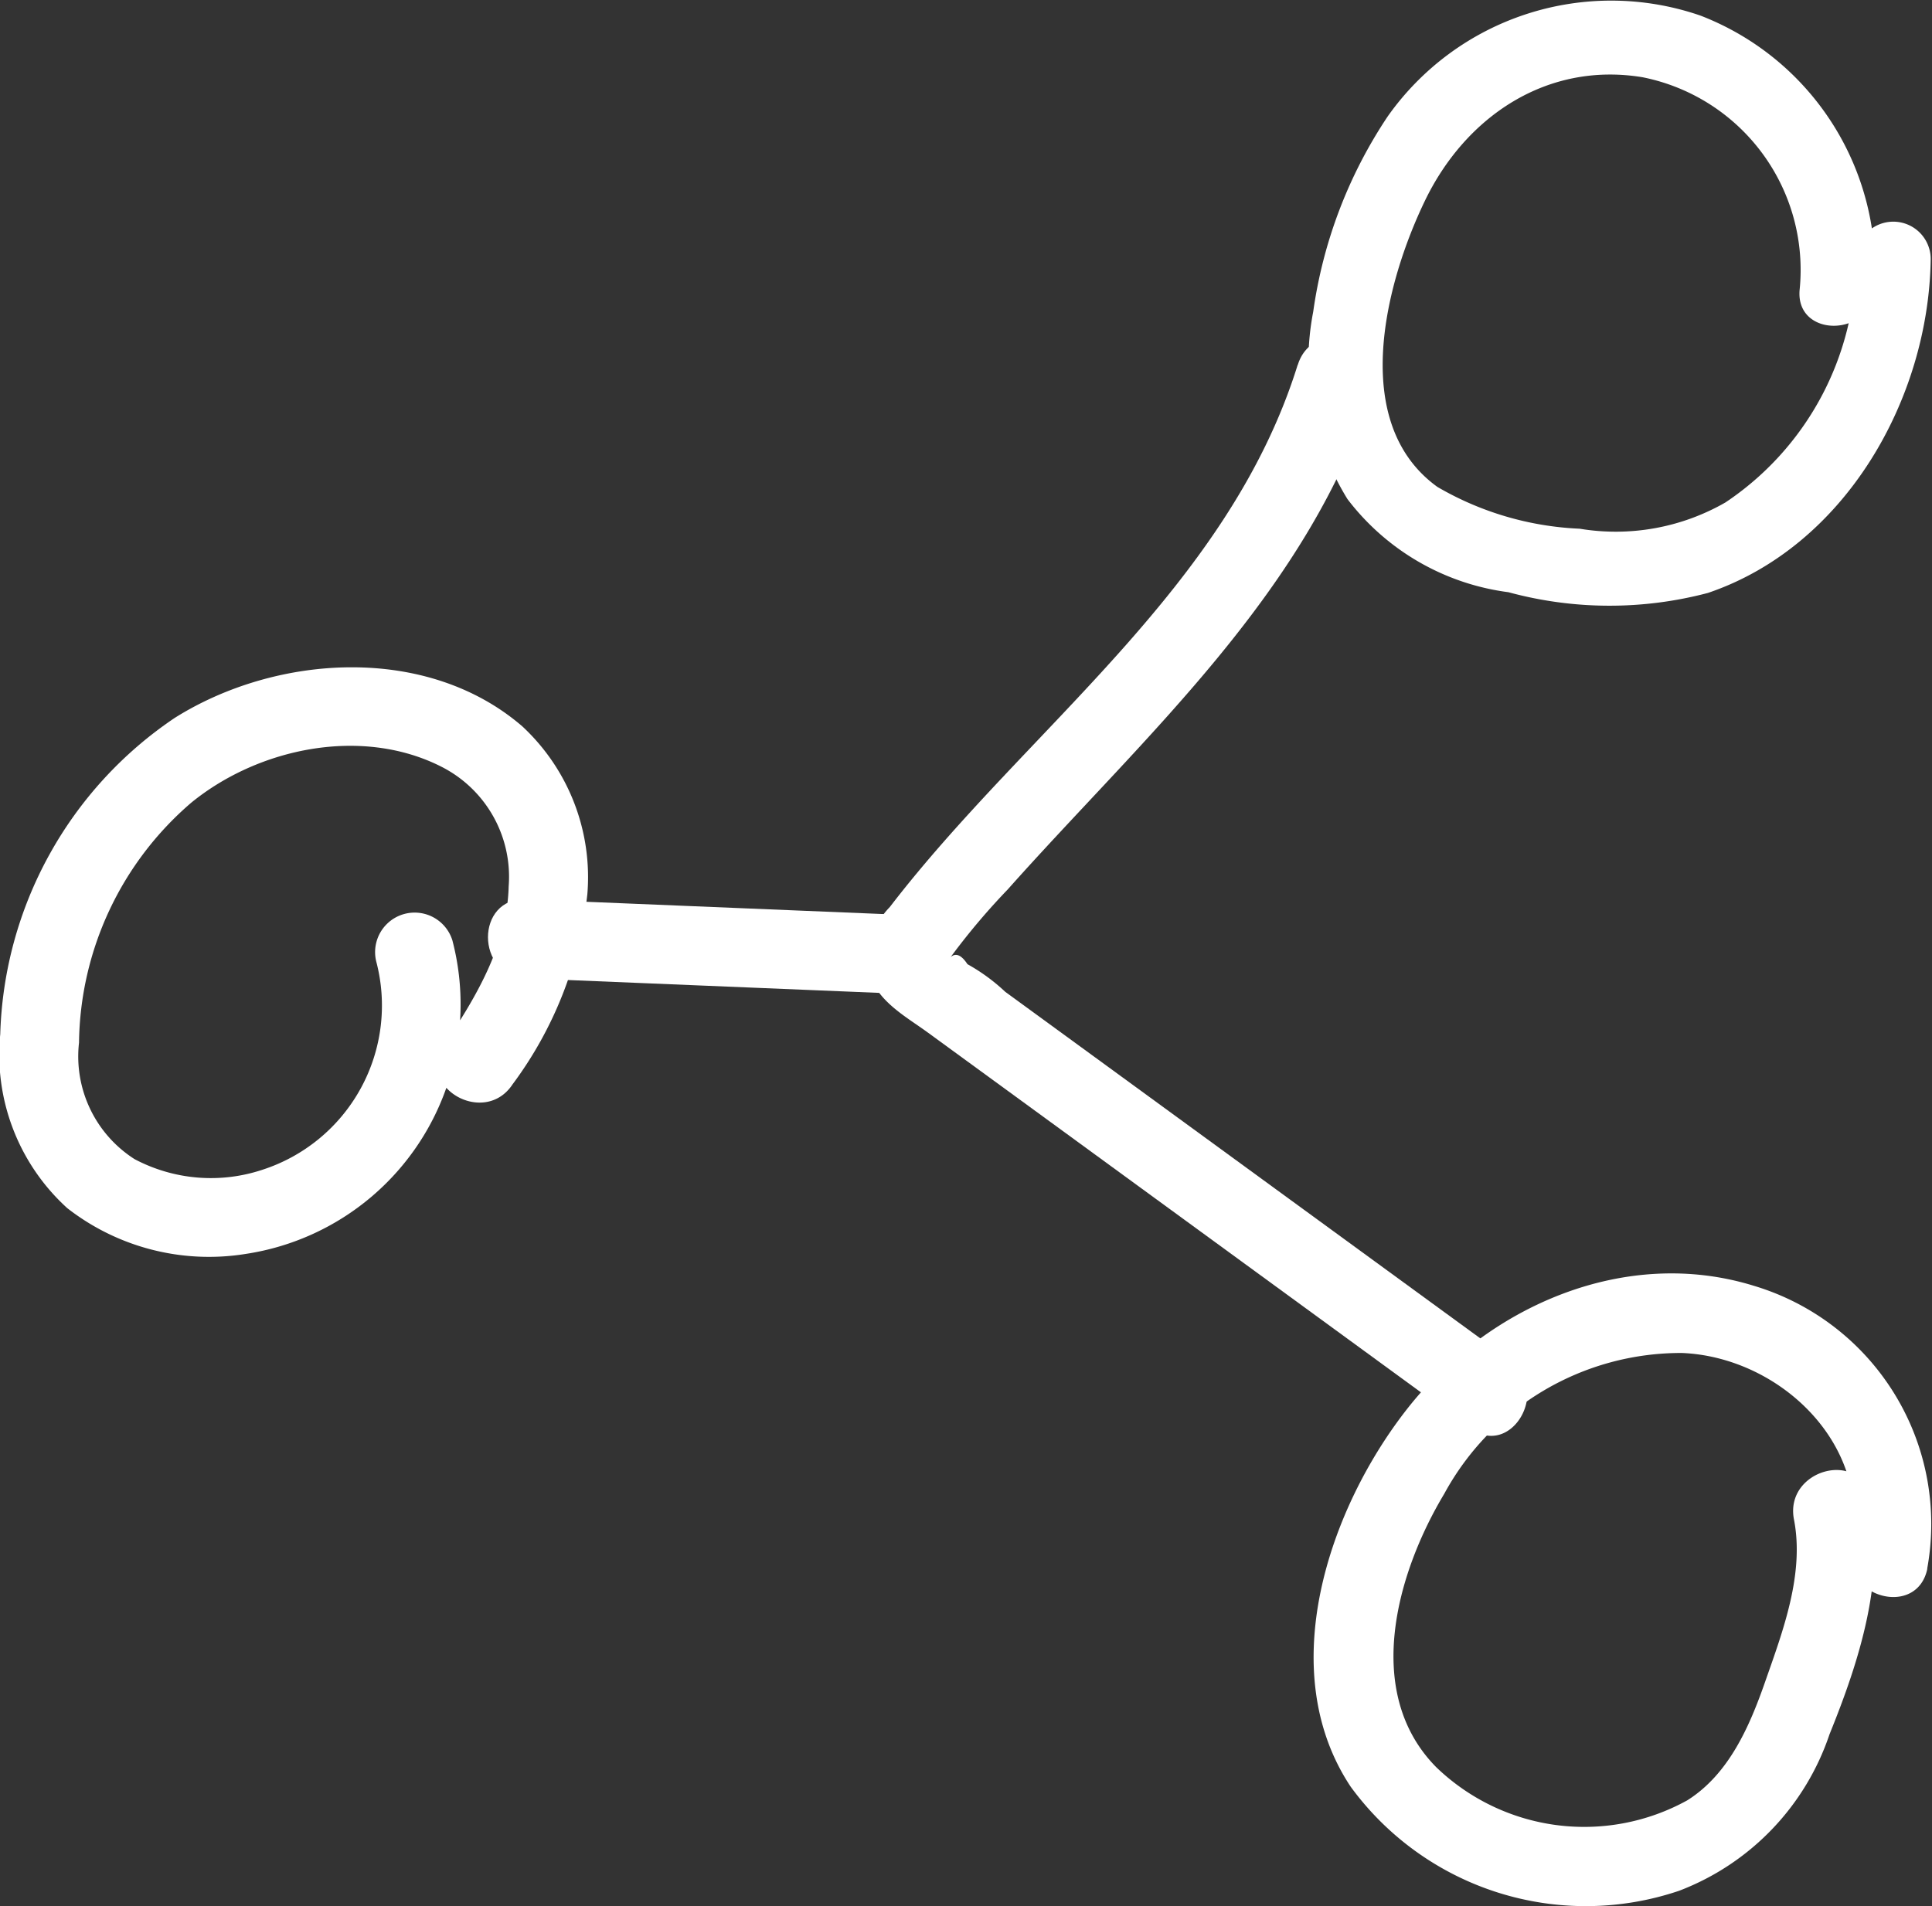
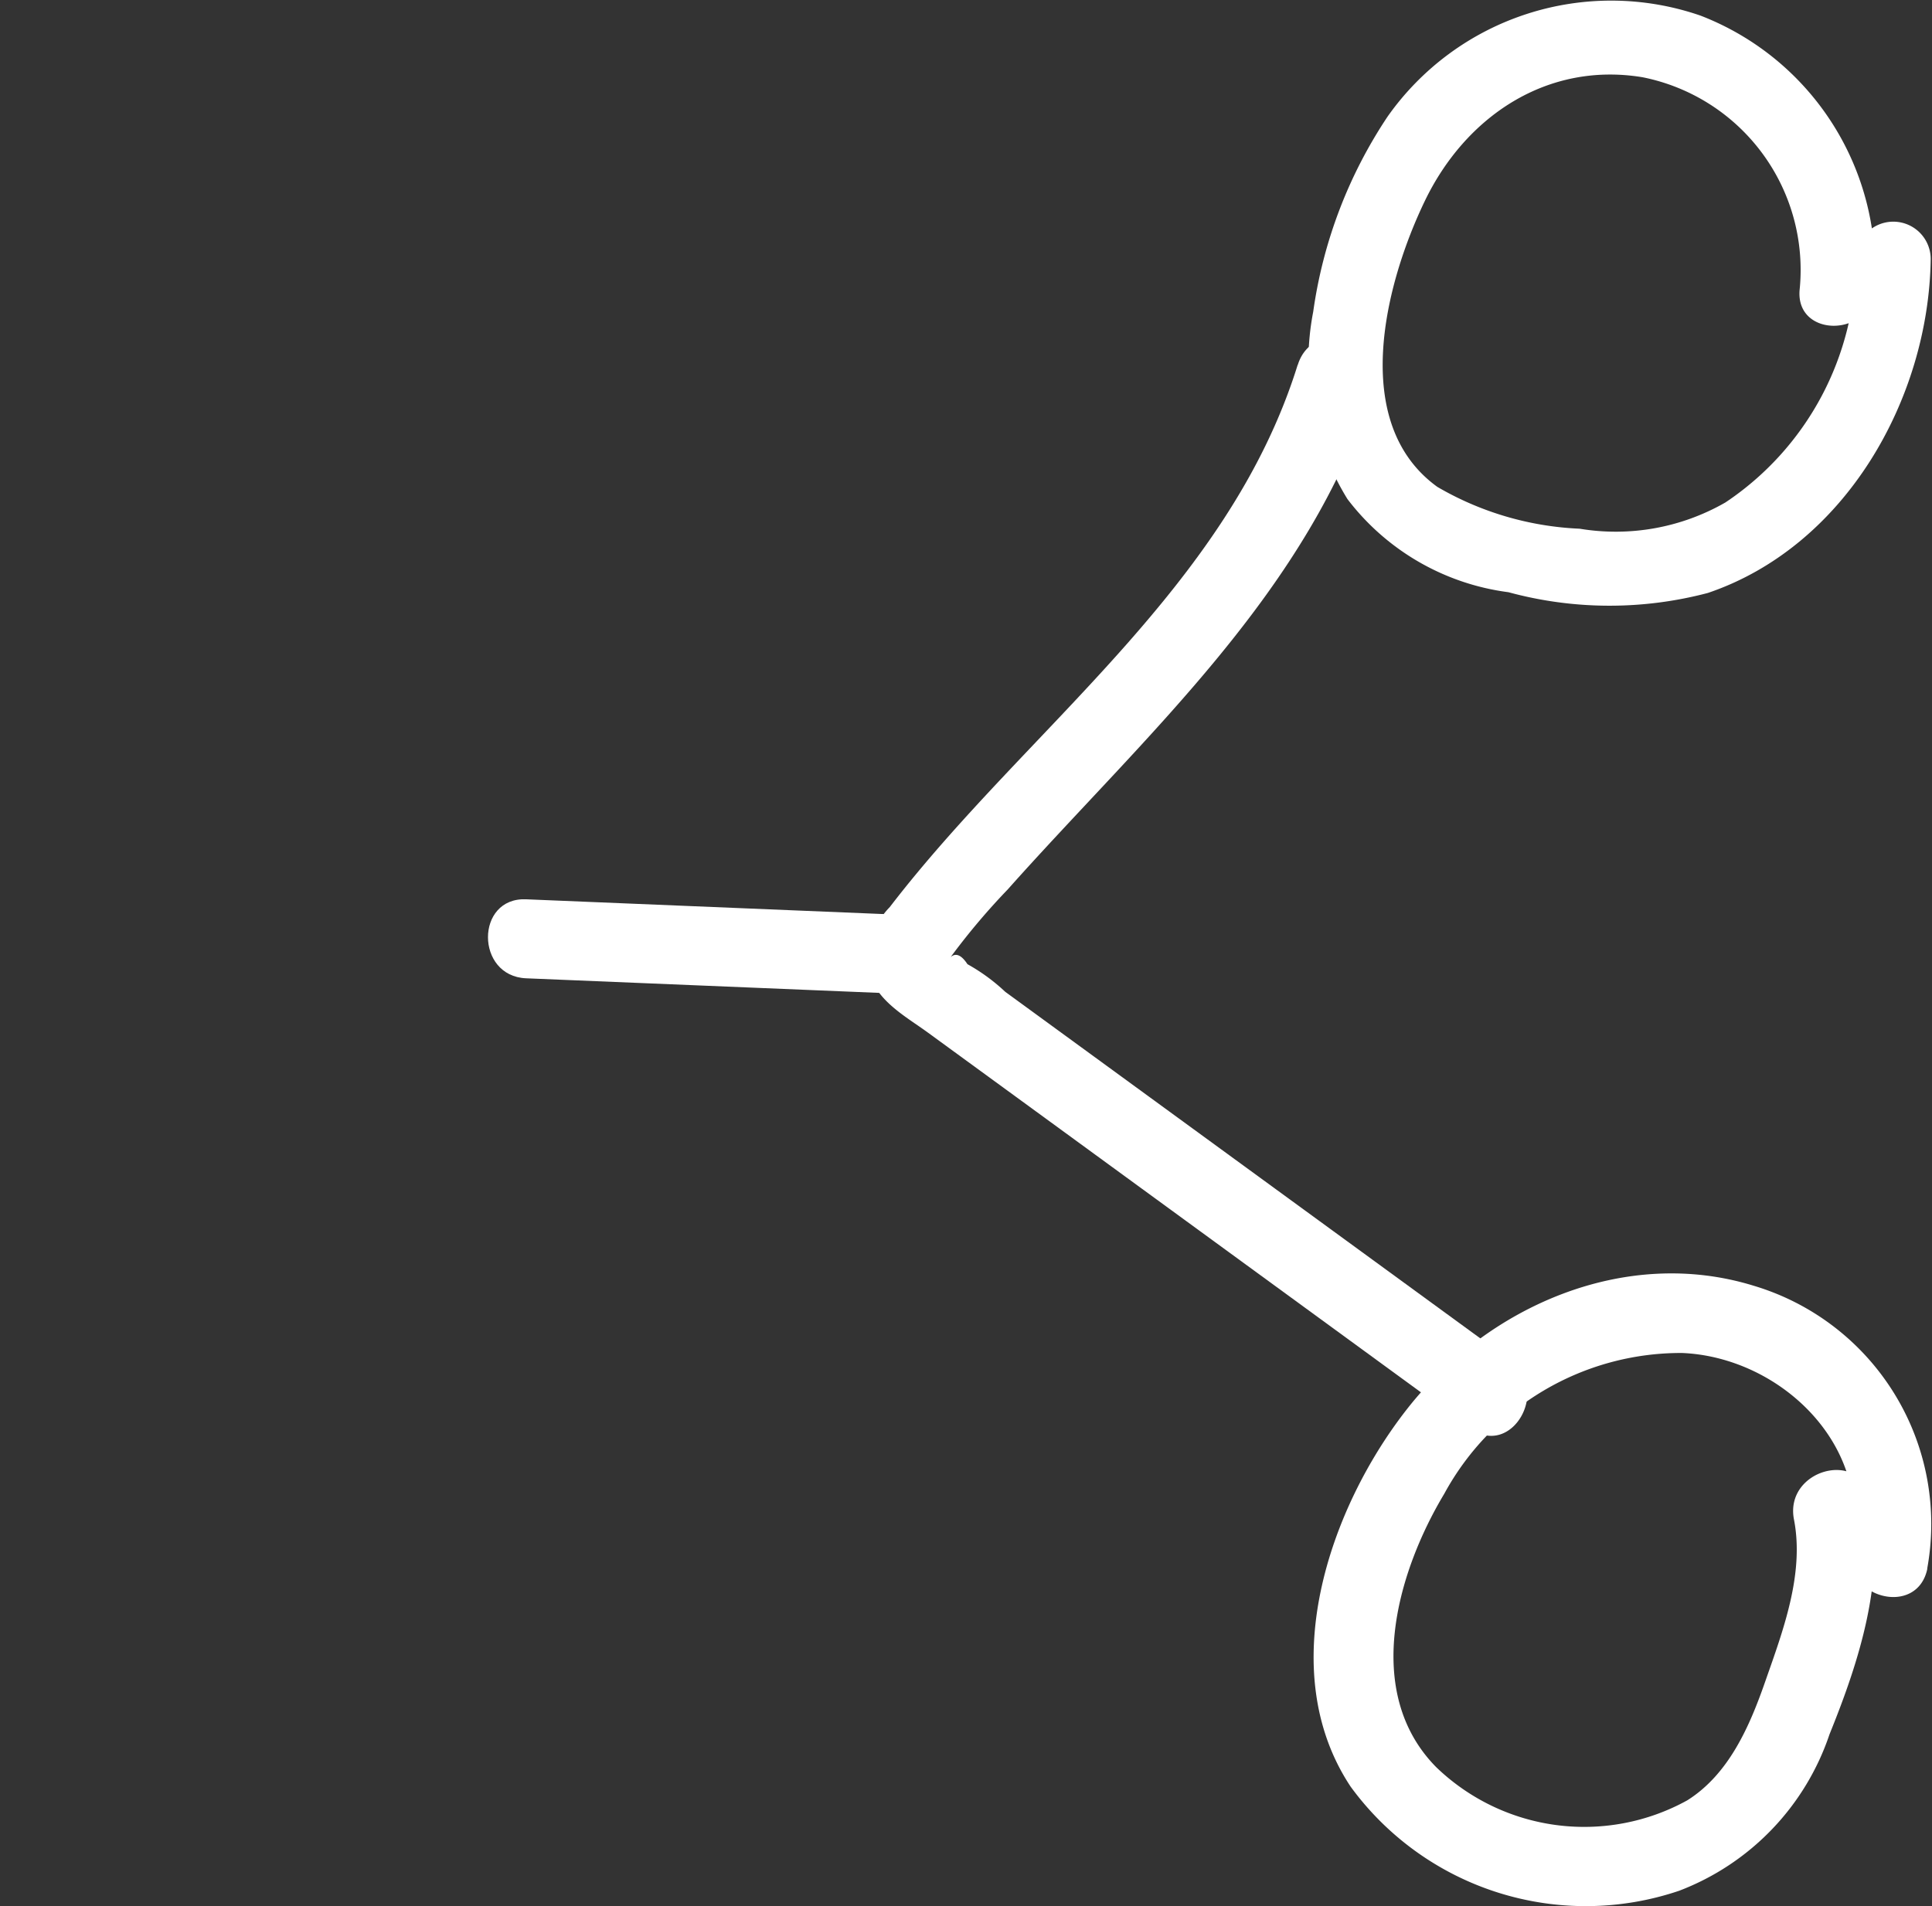
<svg xmlns="http://www.w3.org/2000/svg" width="71.592" height="70.648" viewBox="0 0 71.592 70.648">
  <rect x="0" y="0" width="71.592" height="70.648" fill="#333333" stroke="none" />
  <g transform="translate(0 0)">
    <g transform="translate(0 0)">
      <path d="M62.684,10.747A10.109,10.109,0,0,0,56.24.578,10.135,10.135,0,0,0,44.647,4.32a17.375,17.375,0,0,0-2.757,7.237A9.7,9.7,0,0,0,43.16,18.5a8.948,8.948,0,0,0,5.966,3.451,14.277,14.277,0,0,0,7.389.027c5.092-1.726,8.182-7.19,8.257-12.373A1.384,1.384,0,0,0,62,9.6a10.873,10.873,0,0,1-4.837,9.025,8.159,8.159,0,0,1-5.4.972,11.427,11.427,0,0,1-5.272-1.55c-3.288-2.376-1.92-7.578-.464-10.6,1.5-3.116,4.512-5.17,8.067-4.584a7.281,7.281,0,0,1,5.82,7.885c-.152,1.774,2.615,1.764,2.767,0" transform="translate(6.772 0)" fill="#fff" />
-       <path d="M18.985,36.75a14.422,14.422,0,0,0,2.78-7.062,7.632,7.632,0,0,0-2.41-6.218c-3.53-3.047-9.107-2.686-12.881-.313A14.643,14.643,0,0,0,.009,34.884a7.688,7.688,0,0,0,2.483,6.443,8.538,8.538,0,0,0,6.595,1.7A9.36,9.36,0,0,0,16.763,31.4a1.465,1.465,0,0,0-2.823.778,6.4,6.4,0,0,1-4.229,7.731,6.045,6.045,0,0,1-4.728-.4,4.517,4.517,0,0,1-2.055-4.315A11.908,11.908,0,0,1,7.086,26.3c2.491-2.033,6.32-2.832,9.269-1.335A4.571,4.571,0,0,1,18.849,29.4c-.051,2.165-1.218,4.128-2.392,5.874-1.054,1.567,1.481,3.035,2.528,1.477" transform="translate(0 3.453)" fill="#fff" />
      <path d="M43.6,11.777c-2.578,8.286-10.029,13.47-15.116,20.1a2.813,2.813,0,0,0-.759,2.449c.279,1.031,1.364,1.614,2.159,2.193q3.274,2.388,6.548,4.778L50,51.2c1.524,1.112,2.986-1.426,1.477-2.528L38.844,39.454l-6.081-4.437a6.984,6.984,0,0,0-1.4-1.024q-.445-.678-.8-.023c.092-.123.181-.245.271-.367a25.317,25.317,0,0,1,2.018-2.377c5.134-5.768,11.209-11.06,13.575-18.669.561-1.8-2.264-2.576-2.822-.78" transform="translate(4.487 1.745)" fill="#fff" />
      <path d="M31.295,29.272,16.97,28.68c-1.884-.078-1.88,2.85,0,2.928l14.325.592c1.884.078,1.88-2.85,0-2.928" transform="translate(2.524 4.653)" fill="#fff" />
      <path d="M64.619,51.555A9.215,9.215,0,0,0,58.2,41.071c-4.777-1.48-9.863.757-12.844,4.552-2.917,3.713-4.957,9.714-2.1,14.014a10.787,10.787,0,0,0,12.172,3.856A9.418,9.418,0,0,0,61,57.692c1.111-2.742,2.082-5.767,1.505-8.739-.359-1.848-3.181-1.066-2.823.778.392,2.019-.409,4.131-1.067,6.012-.578,1.657-1.344,3.429-2.889,4.4a7.9,7.9,0,0,1-9.3-1.23c-2.731-2.765-1.464-7.2.3-10.139a9.98,9.98,0,0,1,8.806-5.214c3.627.15,7.052,3.4,6.27,7.214-.377,1.84,2.444,2.625,2.823.779" transform="translate(6.795 6.589)" fill="#fff" />
    </g>
  </g>
</svg>